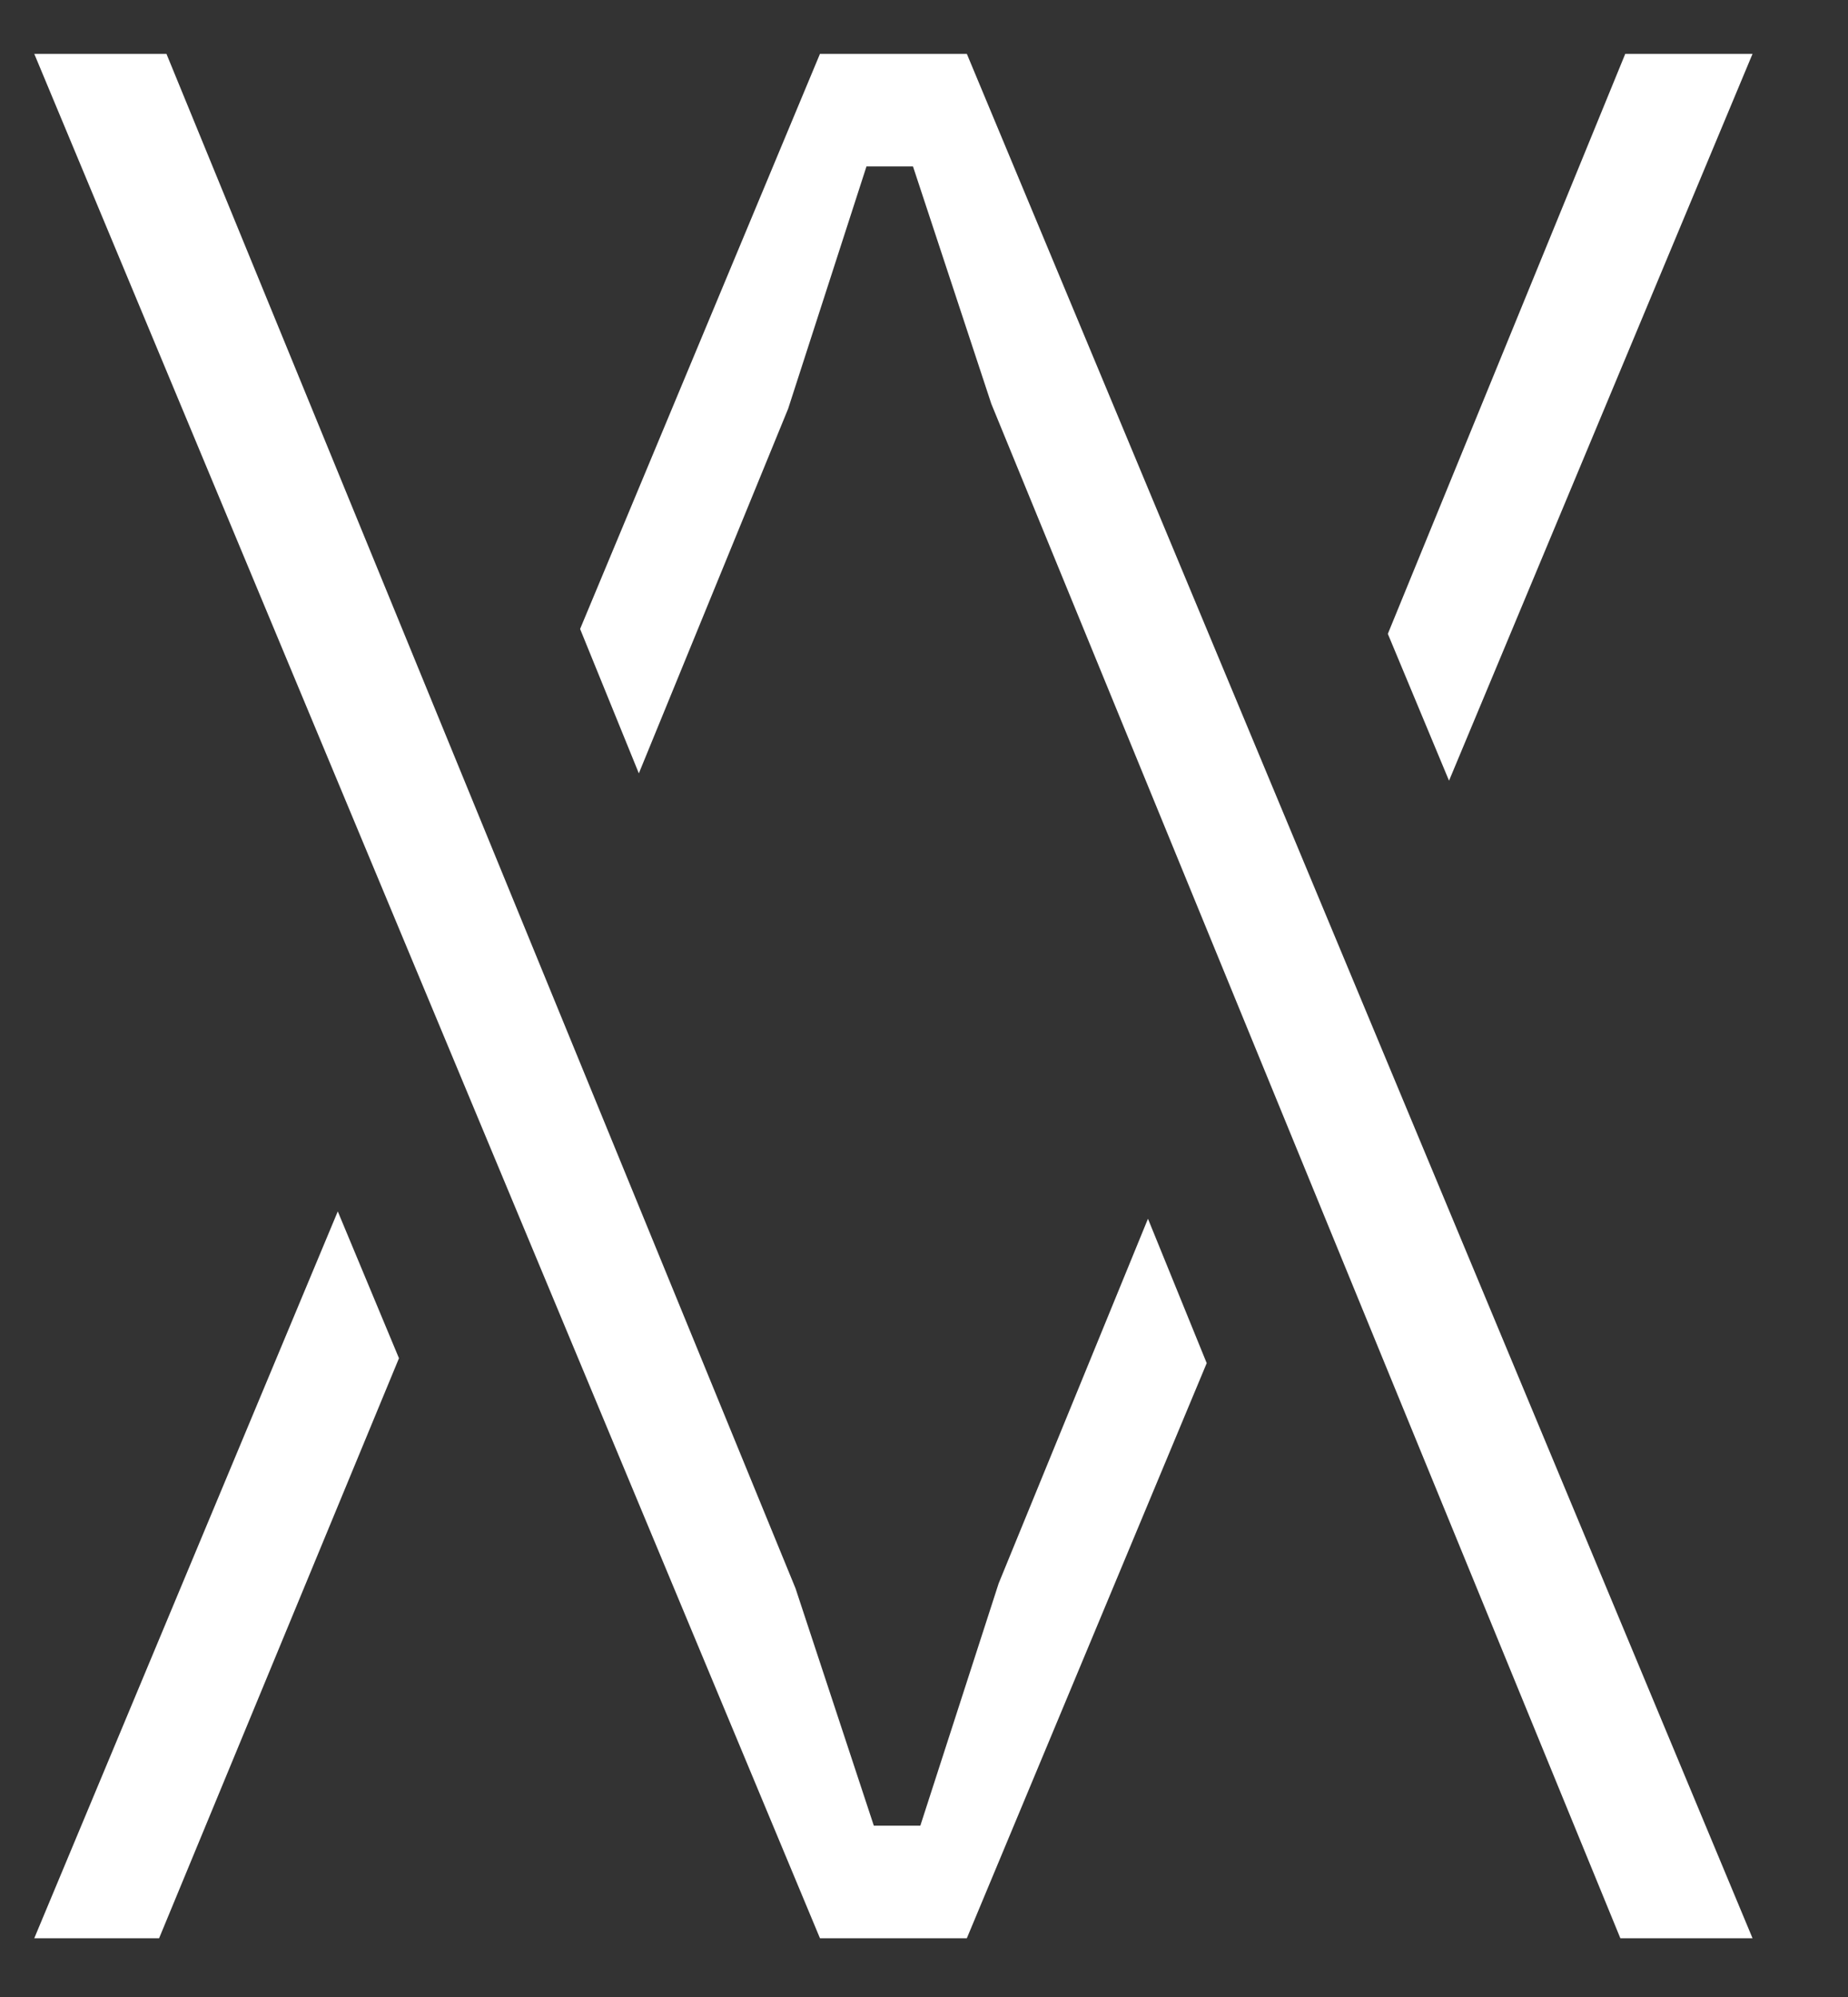
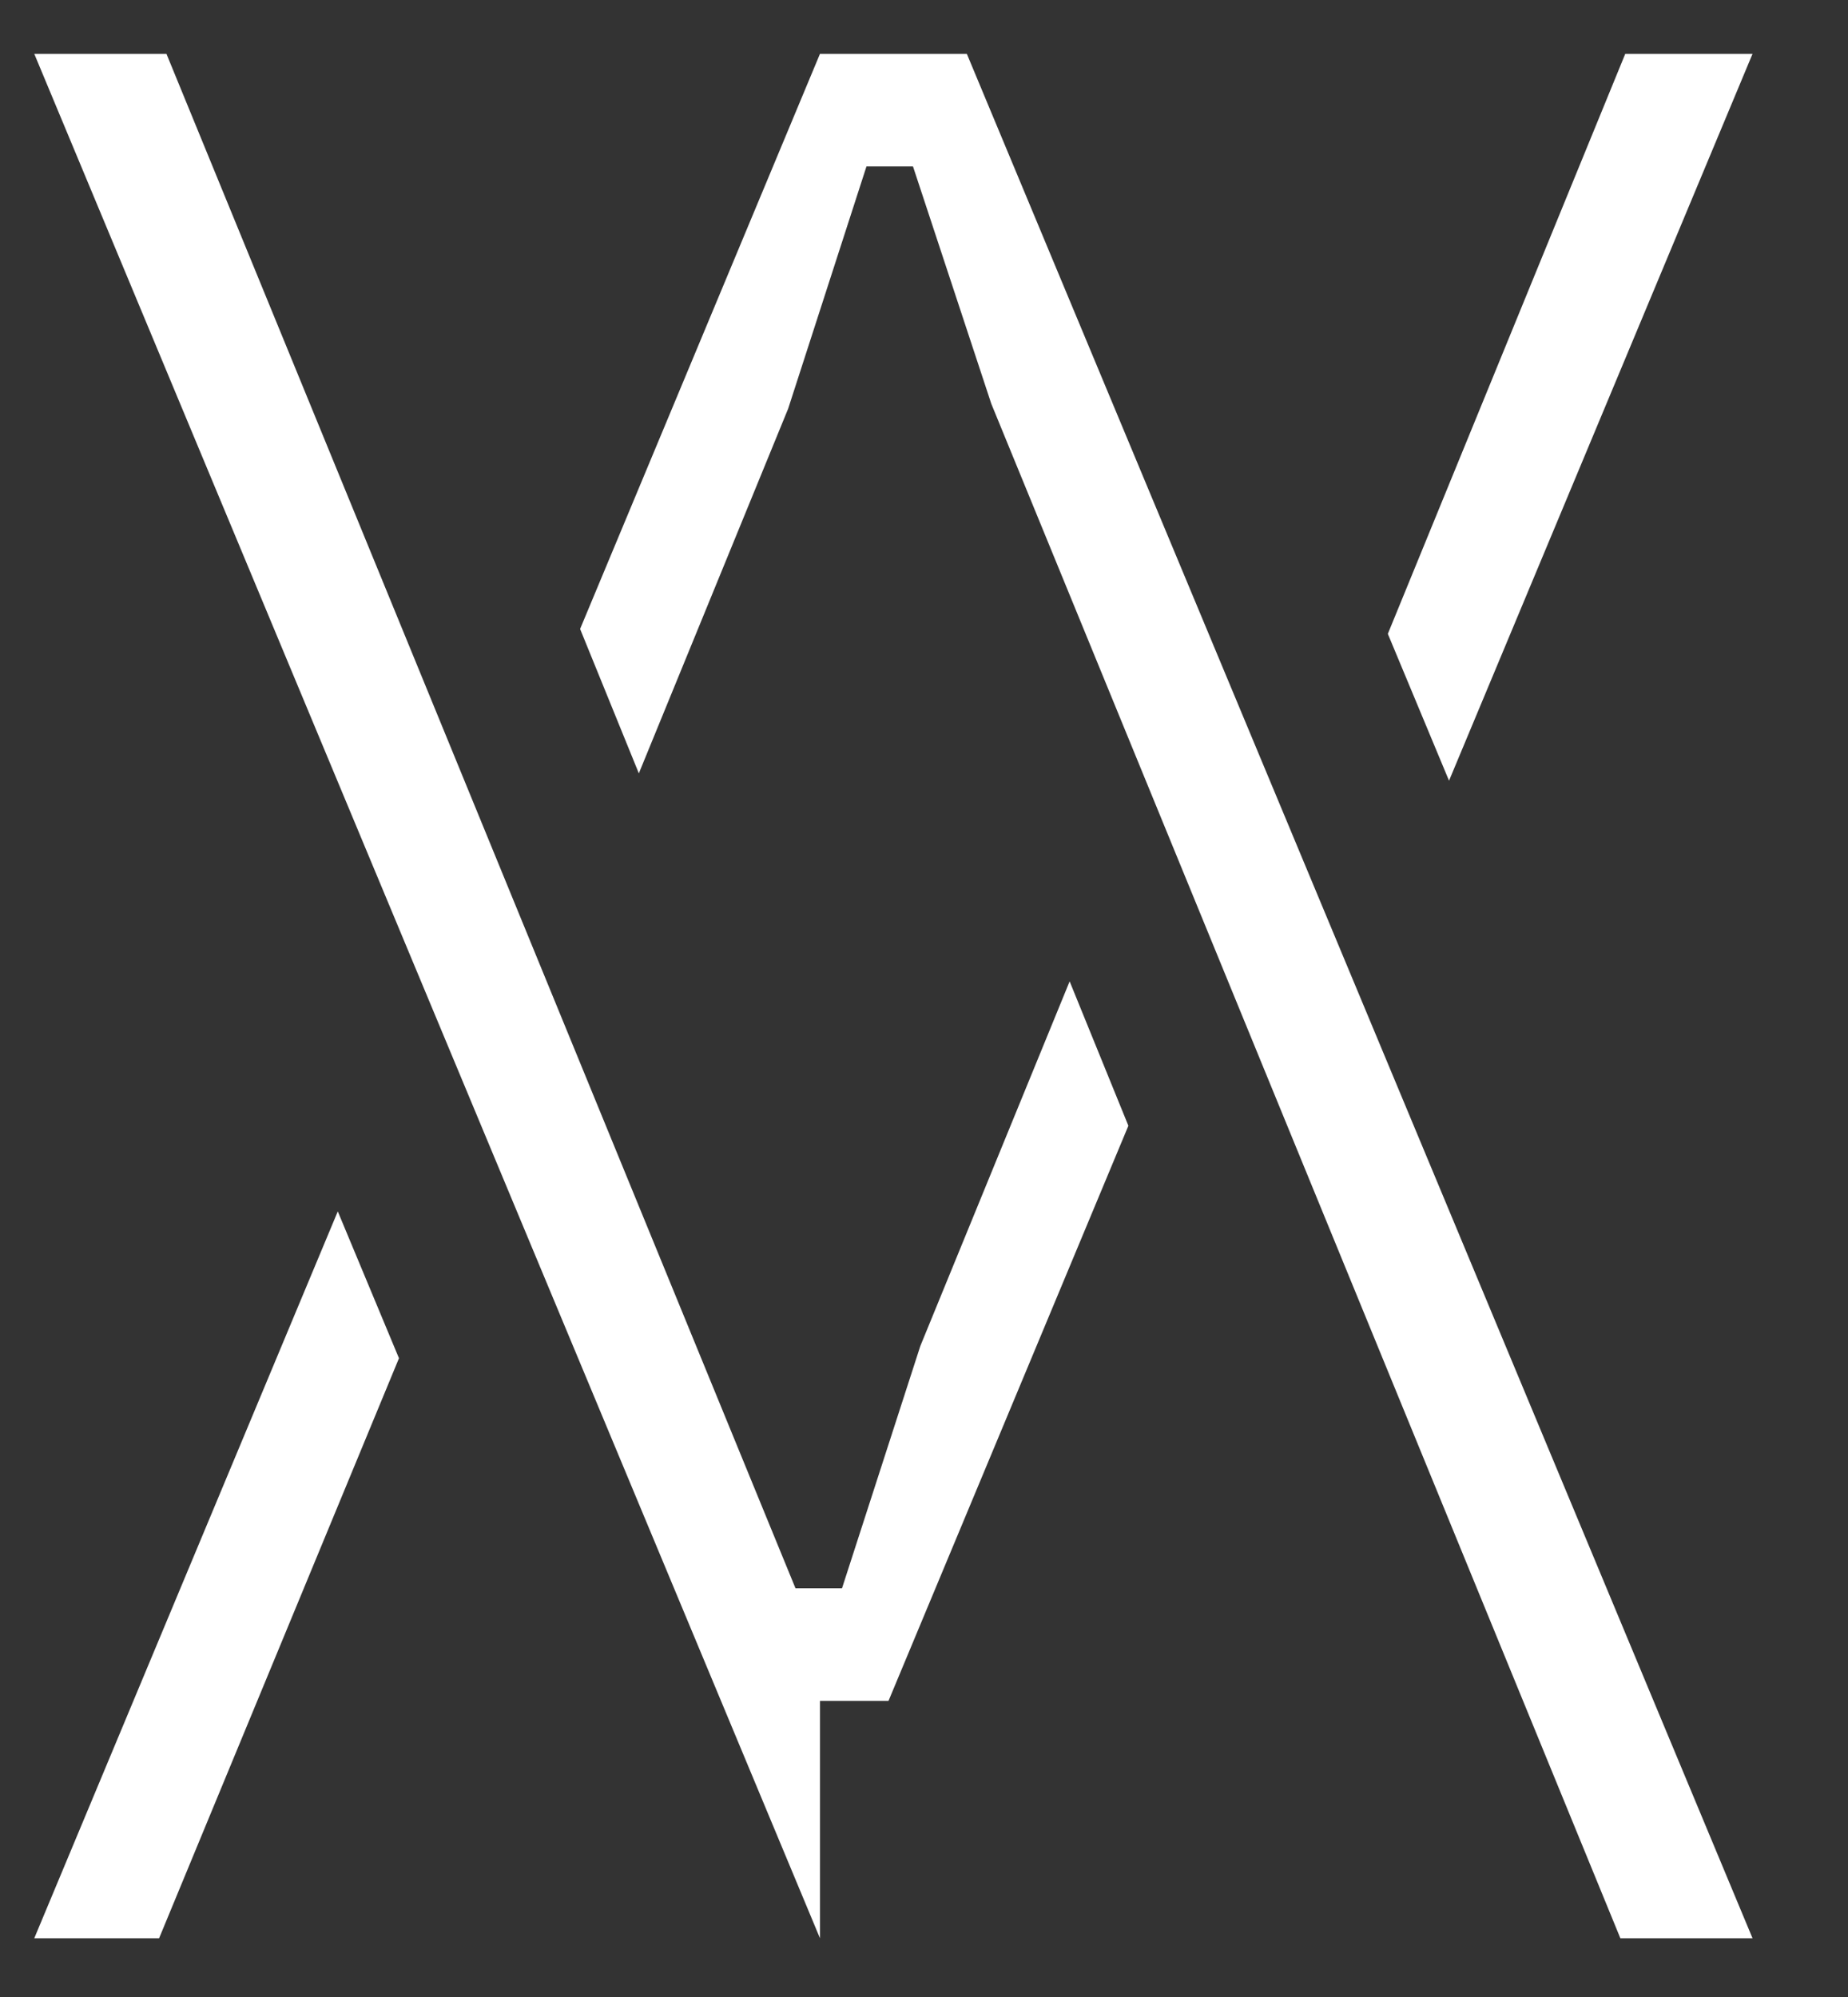
<svg xmlns="http://www.w3.org/2000/svg" version="1.1" id="Layer_1" x="0px" y="0px" viewBox="0 0 75.5 81.6" style="enable-background:new 0 0 75.5 81.6;" xml:space="preserve">
  <rect x="0" y="0" width="75.5" height="81.6" fill="#333333" stroke="none" />
  <style>
		#va{
			fill: #fff;
		}
	 </style>
-   <path id="va" d="M66.2,79.2L40.5,16.5l-3.2-9.7h-1.9l-3.2,9.9l-6.1,14.9l-2.4-5.9l9.8-23.5h6l32.1,77H66.2z M33.5,79.2L1.4,2.2h5.4  l25.7,62.7l3.2,9.7h1.9l3.2-9.9l6.1-14.9l2.4,5.9l-9.8,23.5H33.5z M1.4,79.2l12.4-29.7l2.5,6L6.5,79.2H1.4z M56.7,25.9l9.7-23.7h5.2  L59.2,31.9L56.7,25.9z" />
+   <path id="va" d="M66.2,79.2L40.5,16.5l-3.2-9.7h-1.9l-3.2,9.9l-6.1,14.9l-2.4-5.9l9.8-23.5h6l32.1,77H66.2z M33.5,79.2L1.4,2.2h5.4  l25.7,62.7h1.9l3.2-9.9l6.1-14.9l2.4,5.9l-9.8,23.5H33.5z M1.4,79.2l12.4-29.7l2.5,6L6.5,79.2H1.4z M56.7,25.9l9.7-23.7h5.2  L59.2,31.9L56.7,25.9z" />
</svg>